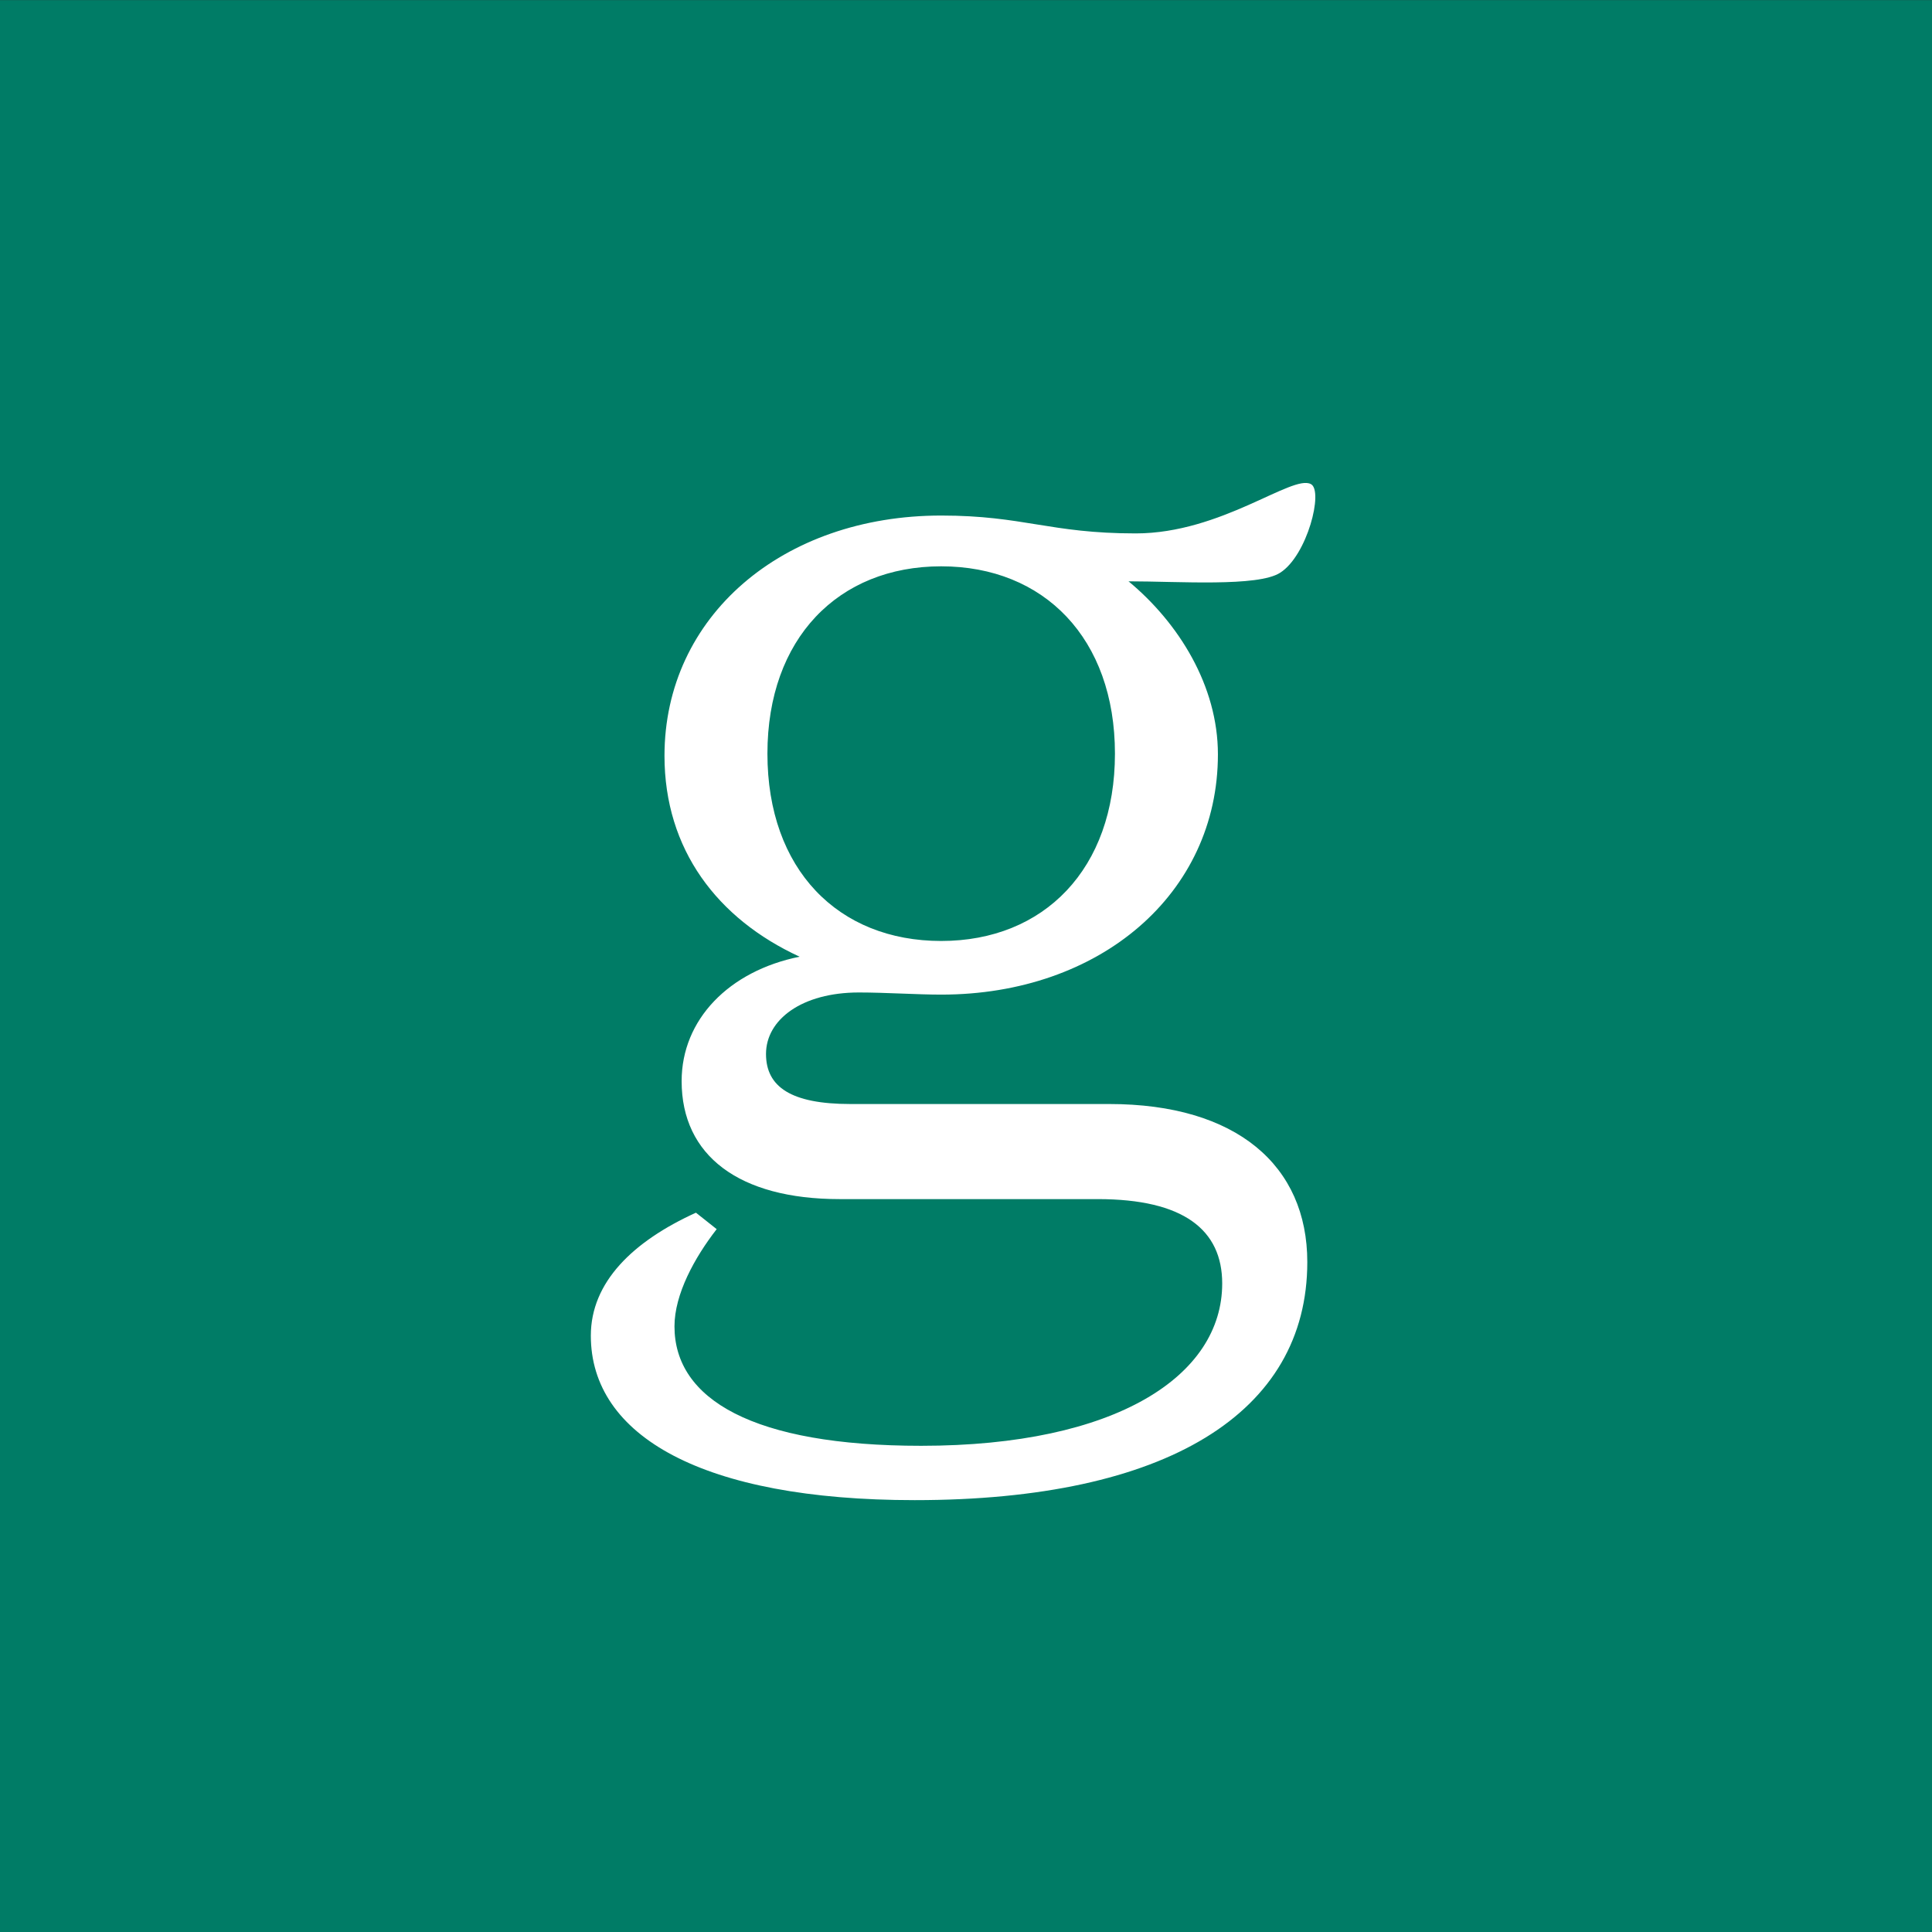
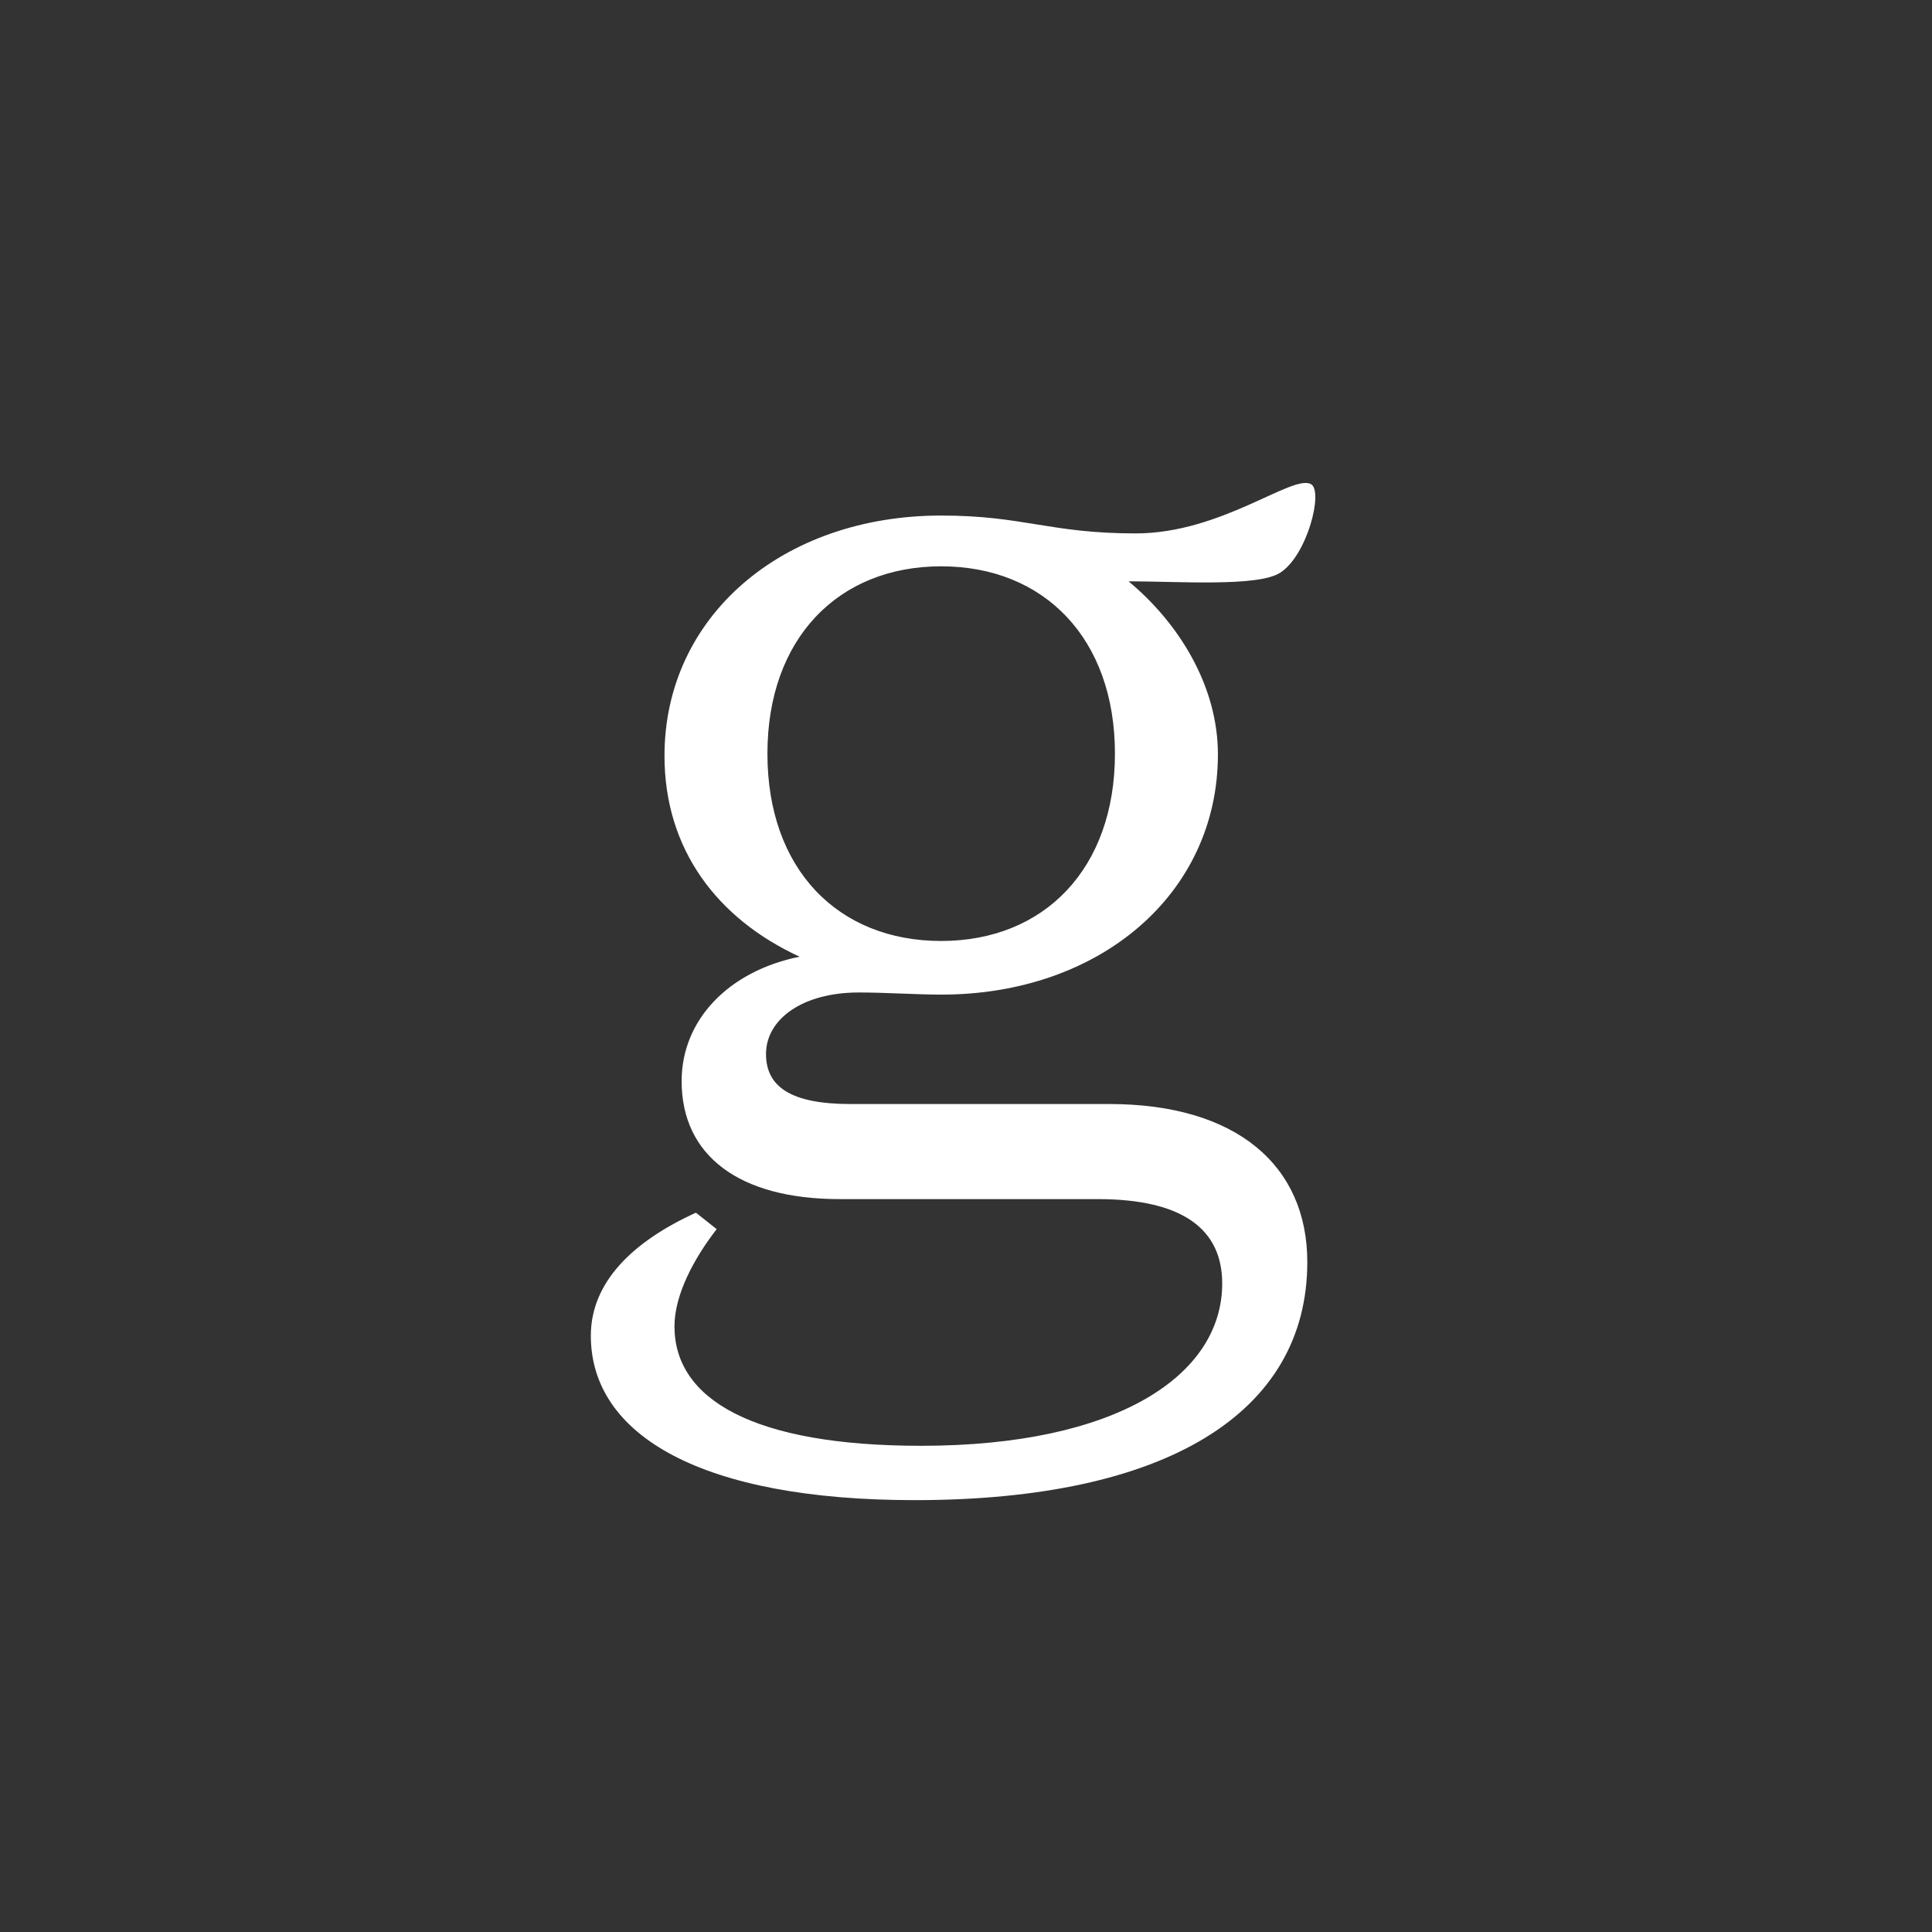
<svg xmlns="http://www.w3.org/2000/svg" width="64" height="64" viewBox="0 0 64 64" fill="none">
  <rect x="0" y="0" width="64" height="64" fill="#333333" stroke="none" />
-   <rect width="64" height="64" transform="translate(0 0.004)" fill="#007C66" />
  <path d="M43.424 16.036C43.85 16.249 43.306 18.404 42.406 18.973C41.671 19.447 39.042 19.257 37.384 19.257C39.042 20.631 40.345 22.715 40.345 24.989C40.345 29.608 36.437 32.948 31.178 32.948C30.373 32.948 29.331 32.877 28.454 32.877C26.559 32.877 25.375 33.777 25.375 34.914C25.375 36.003 26.204 36.572 28.17 36.572H36.745C40.961 36.572 43.306 38.609 43.306 41.807C43.306 46.804 38.639 49.694 30.302 49.694C23.267 49.694 19.572 47.562 19.572 44.246C19.572 42.47 20.969 41.12 23.054 40.172L23.741 40.717C23.006 41.664 22.343 42.873 22.343 43.938C22.343 46.355 24.949 47.894 30.515 47.894C36.981 47.894 40.487 45.573 40.487 42.517C40.487 40.741 39.208 39.722 36.365 39.722H27.815C24.475 39.722 22.58 38.277 22.58 35.814C22.58 33.777 24.143 32.166 26.488 31.692C23.764 30.437 22.012 28.14 22.012 25.037C22.012 20.418 25.92 17.078 31.178 17.078C33.902 17.078 34.779 17.67 37.621 17.67C40.463 17.67 42.808 15.704 43.424 16.036ZM31.178 18.76C27.767 18.76 25.422 21.152 25.422 24.965C25.422 28.803 27.767 31.171 31.178 31.171C34.589 31.171 36.934 28.779 36.934 24.965C36.934 21.152 34.589 18.76 31.178 18.76Z" fill="white" />
</svg>